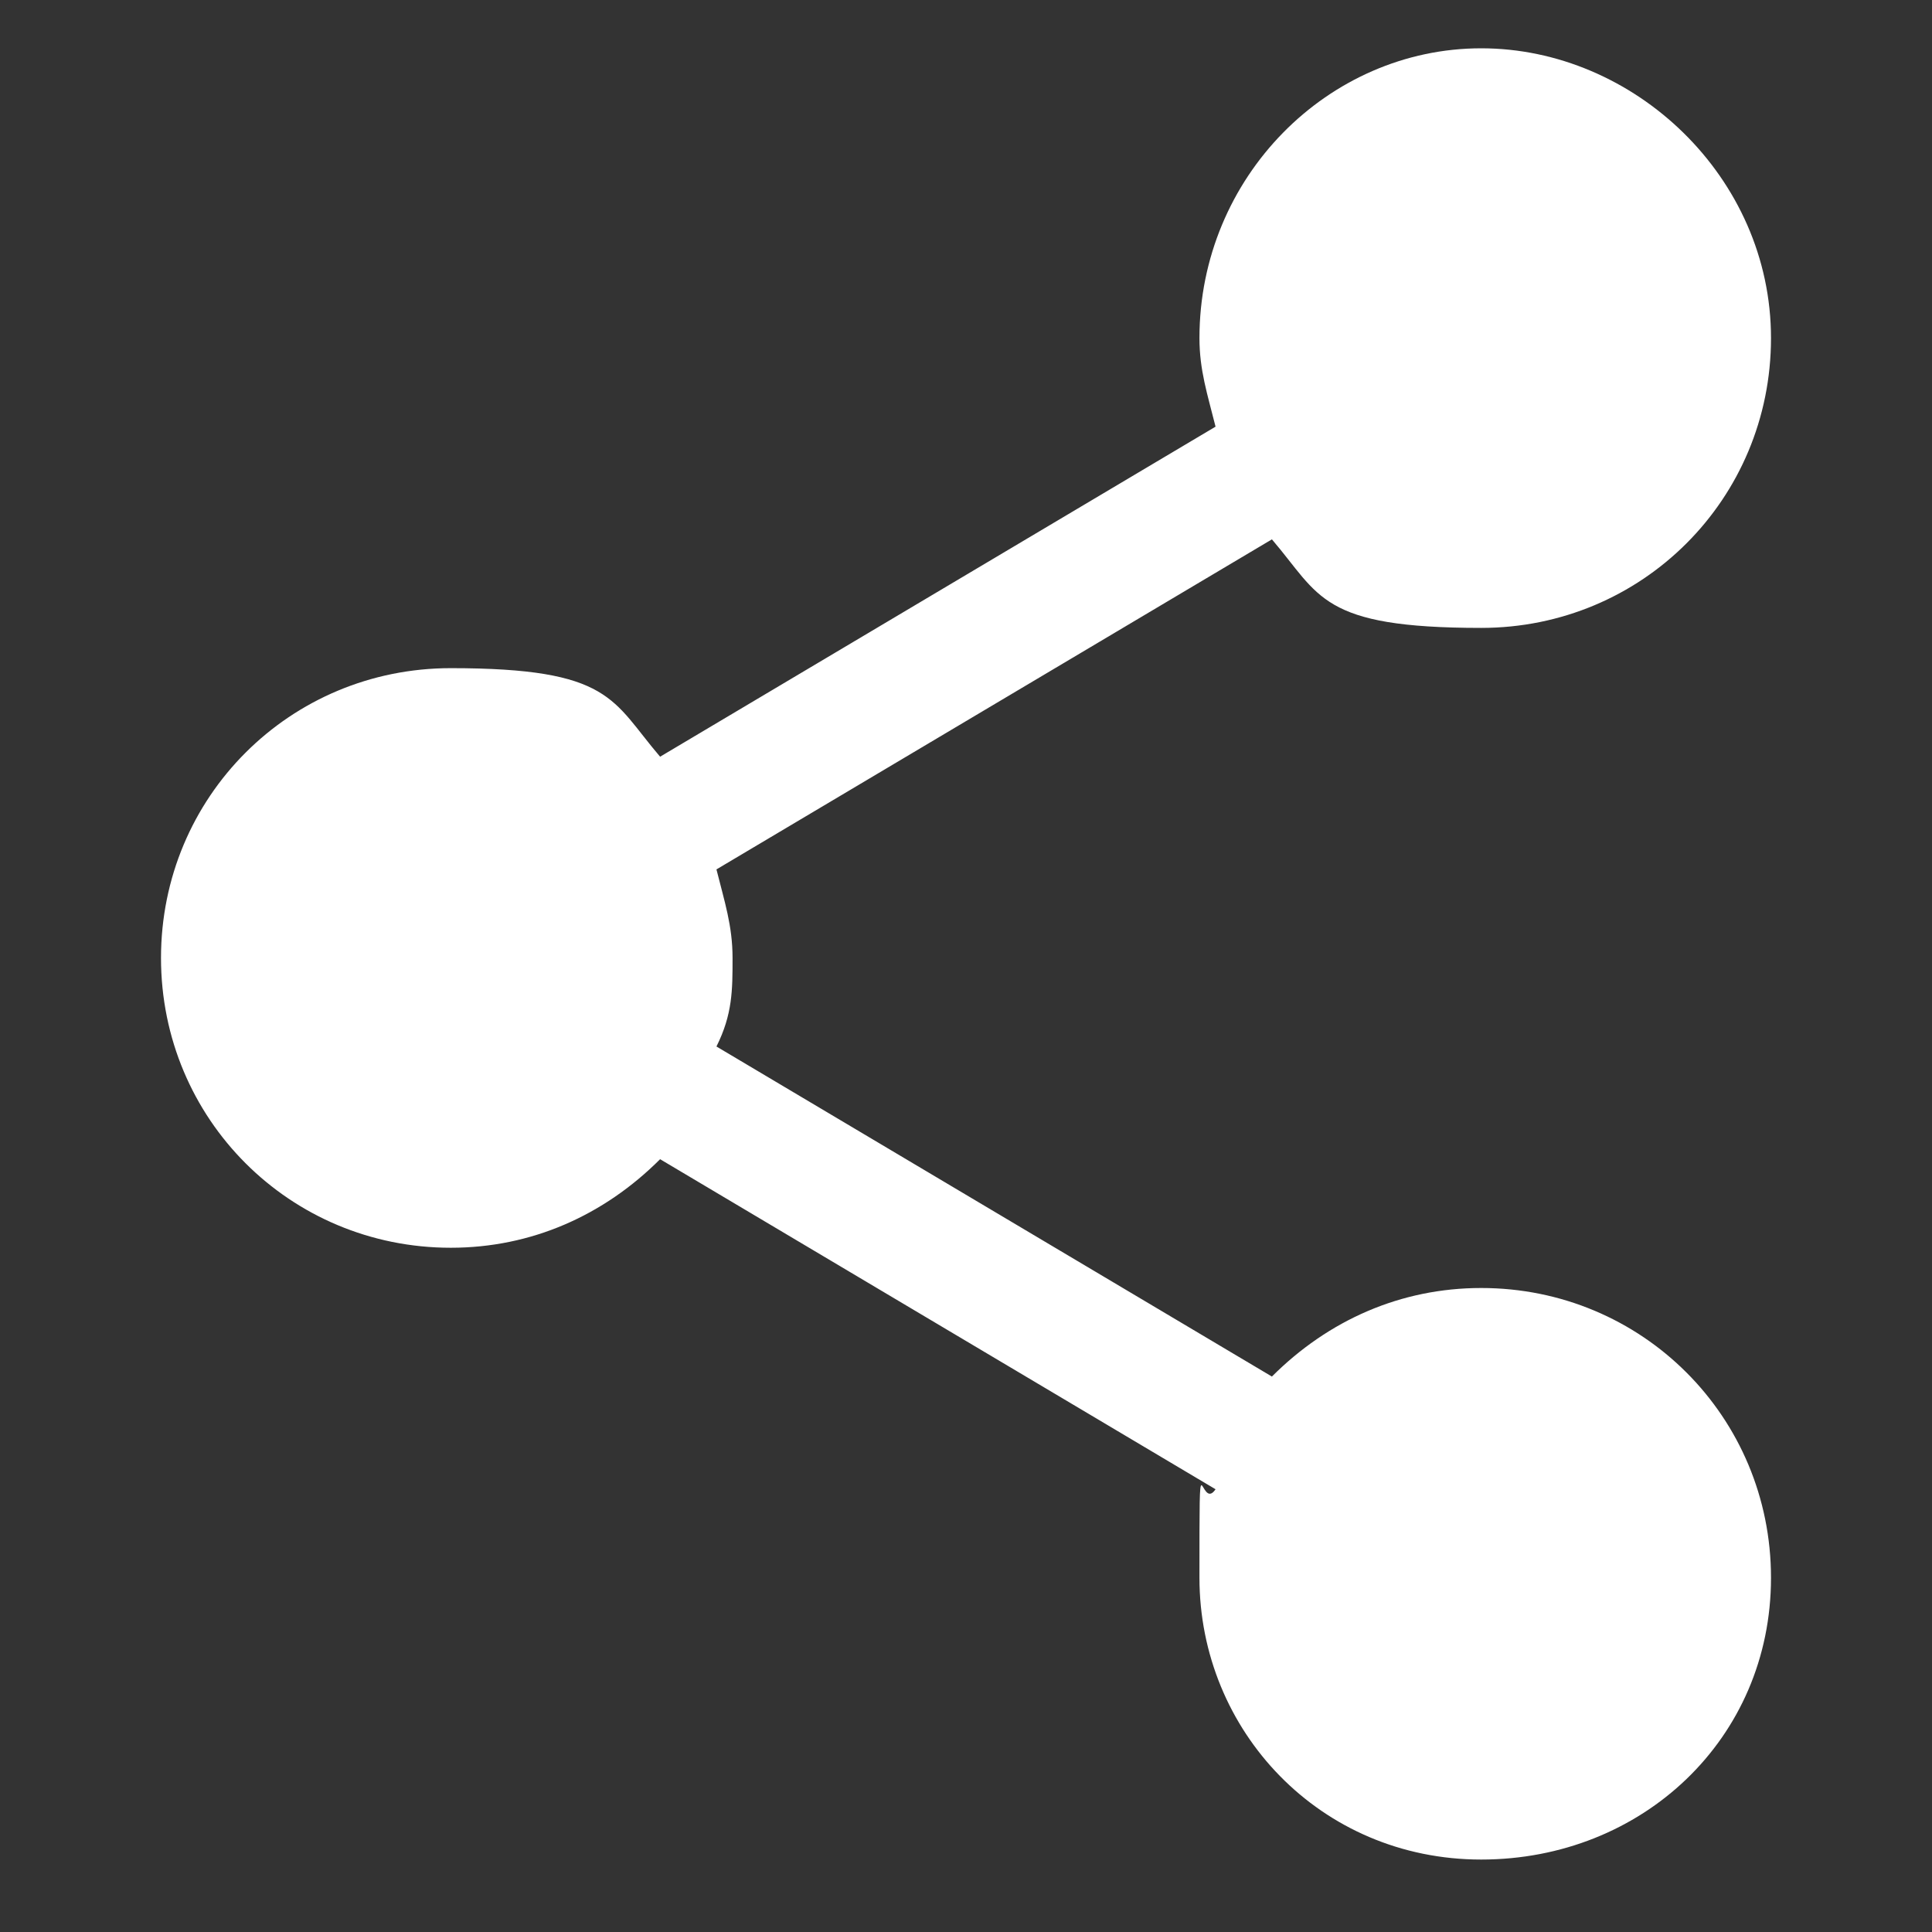
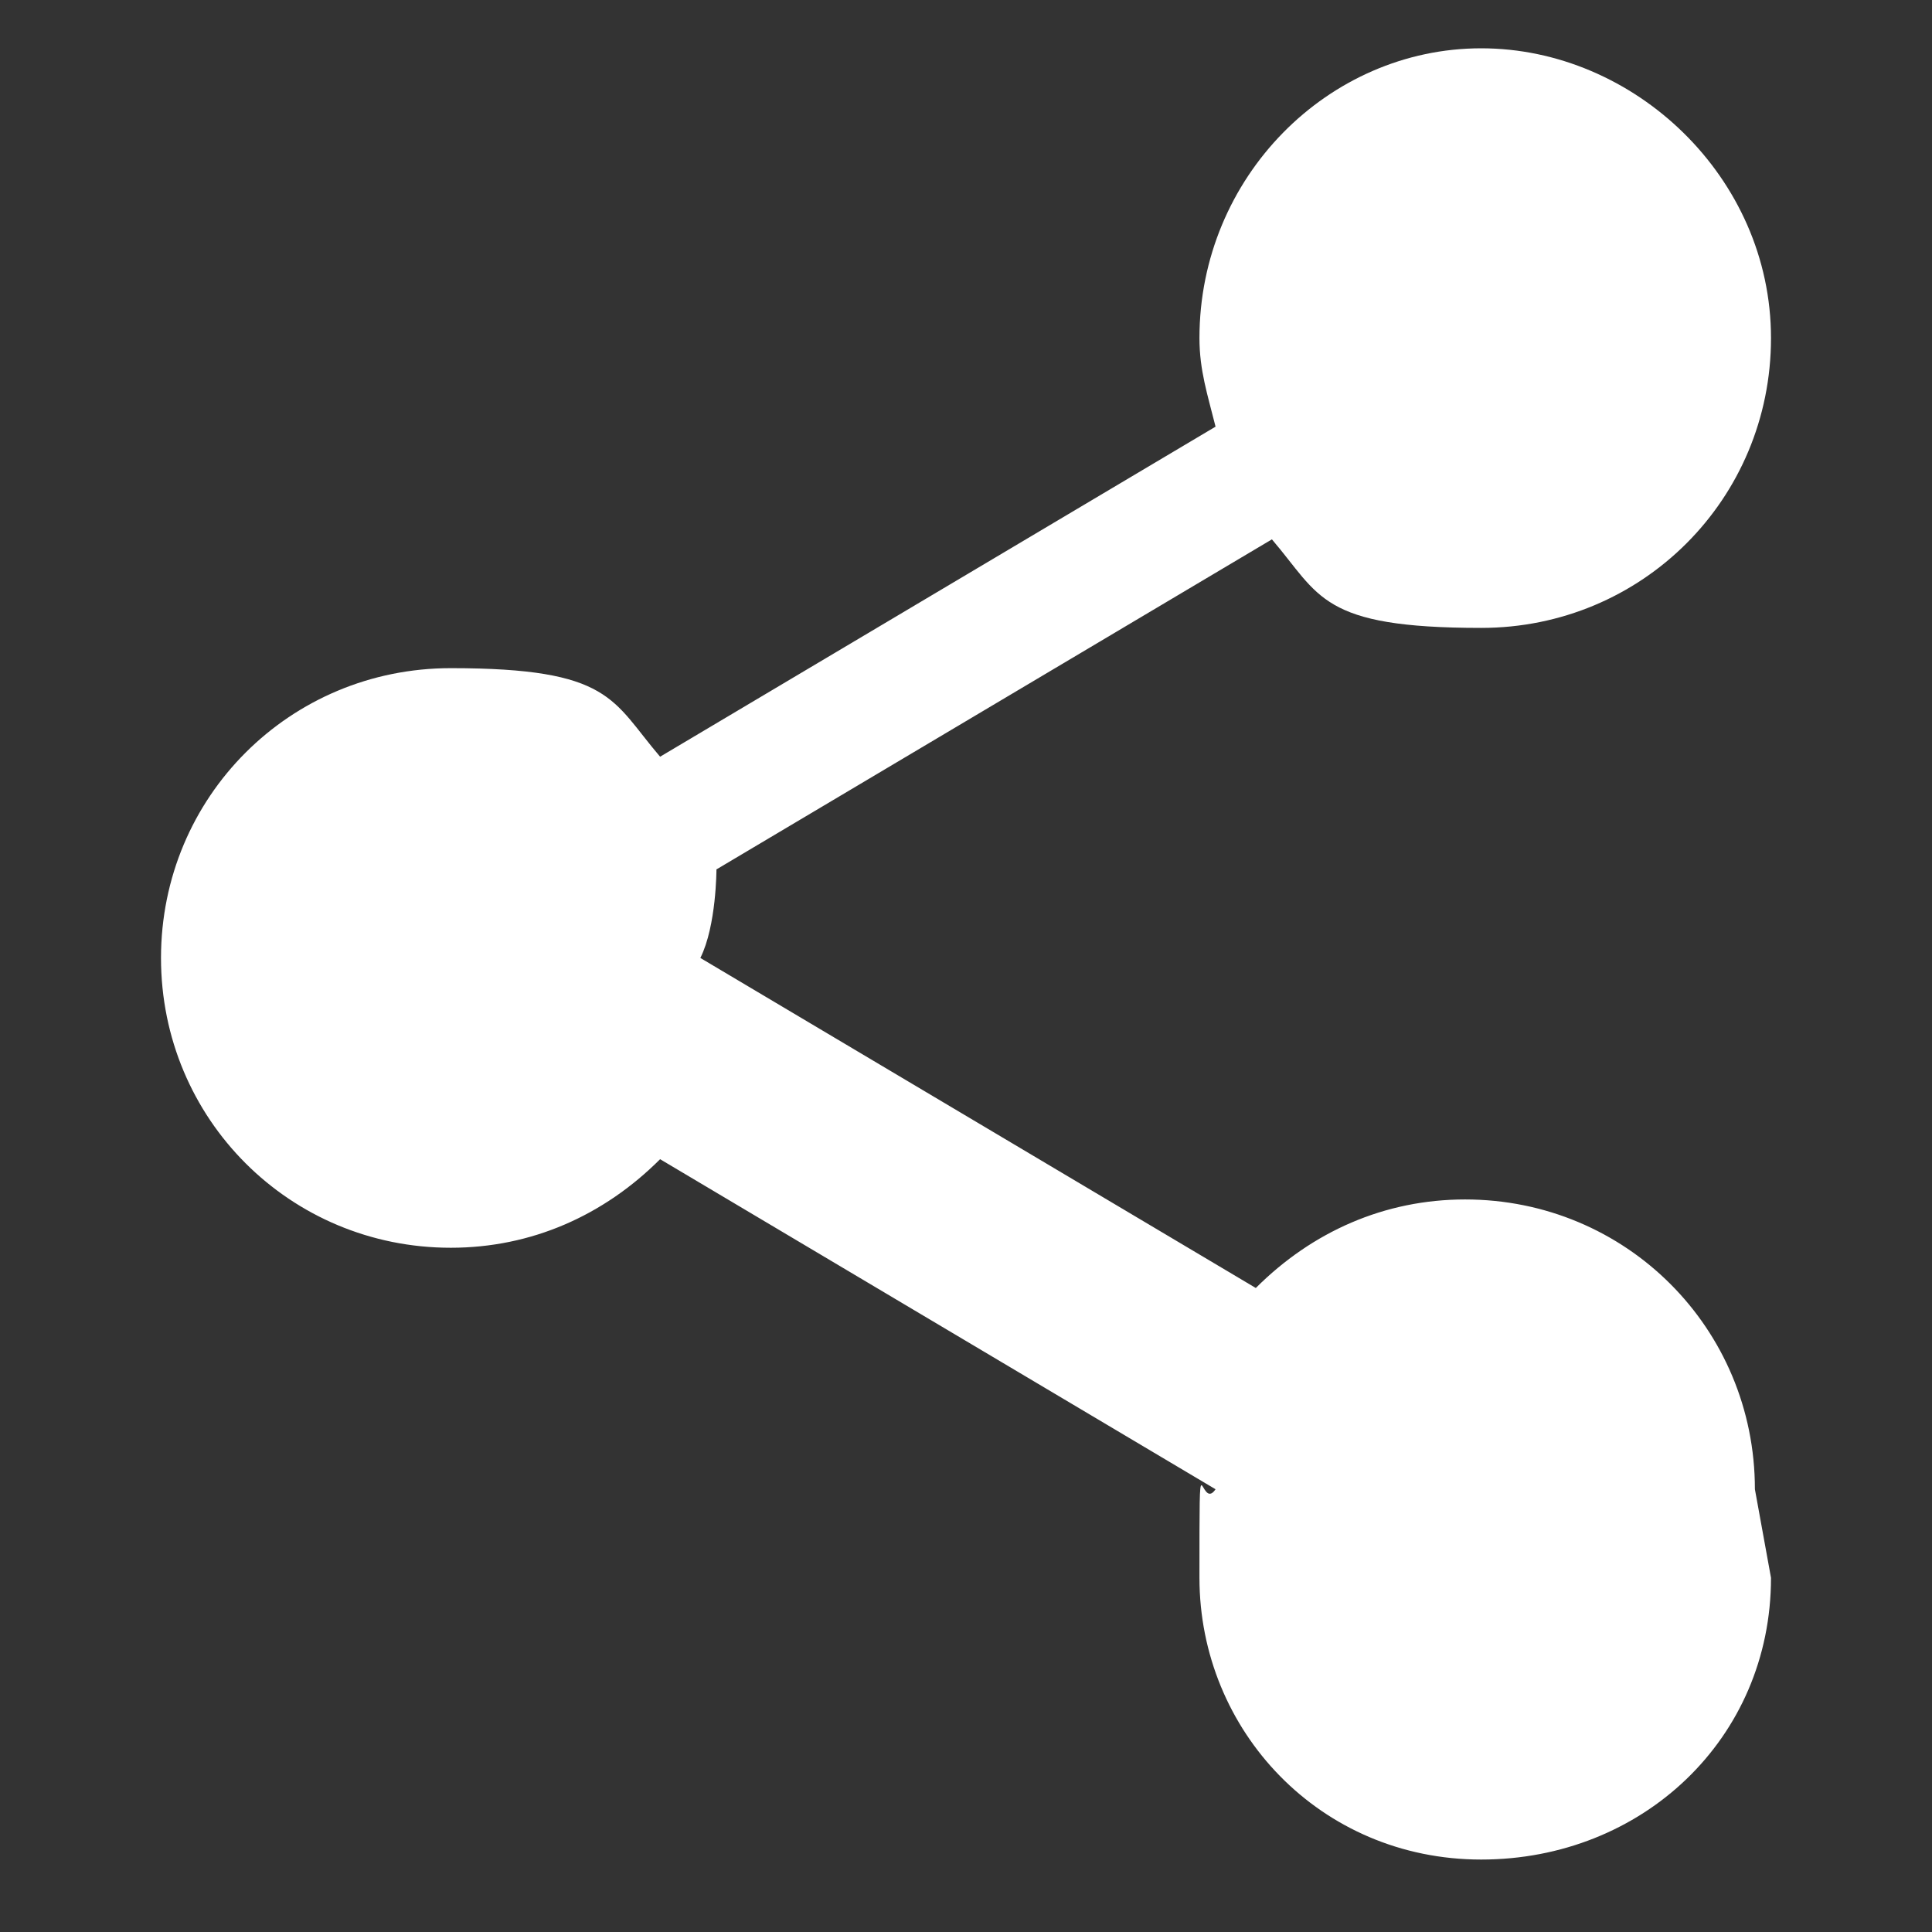
<svg xmlns="http://www.w3.org/2000/svg" id="Layer_1" version="1.1" viewBox="0 0 24 24">
  <rect x="0" y="0" width="24" height="24" fill="#333333" stroke="none" />
  <defs>
    <style>
      .st0 {
        fill: #fff;
      }
    </style>
  </defs>
-   <path class="st0" d="M22,19.6c0,2-1.6,3.5-3.6,3.5s-3.5-1.6-3.5-3.5,0-.8.2-1.1l-6.9-4.1c-.7.7-1.6,1.1-2.6,1.1-2,0-3.6-1.6-3.6-3.6s1.6-3.6,3.6-3.6,2,.4,2.6,1.1l6.9-4.1c-.1-.4-.2-.7-.2-1.1,0-2,1.6-3.6,3.5-3.6s3.6,1.6,3.6,3.6-1.6,3.6-3.6,3.6-2-.4-2.6-1.1l-6.9,4.1c.1.4.2.7.2,1.1s0,.7-.2,1.1l6.9,4.1c.7-.7,1.6-1.1,2.6-1.1,2,0,3.6,1.6,3.6,3.6Z" />
+   <path class="st0" d="M22,19.6c0,2-1.6,3.5-3.6,3.5s-3.5-1.6-3.5-3.5,0-.8.2-1.1l-6.9-4.1c-.7.7-1.6,1.1-2.6,1.1-2,0-3.6-1.6-3.6-3.6s1.6-3.6,3.6-3.6,2,.4,2.6,1.1l6.9-4.1c-.1-.4-.2-.7-.2-1.1,0-2,1.6-3.6,3.5-3.6s3.6,1.6,3.6,3.6-1.6,3.6-3.6,3.6-2-.4-2.6-1.1l-6.9,4.1s0,.7-.2,1.1l6.9,4.1c.7-.7,1.6-1.1,2.6-1.1,2,0,3.6,1.6,3.6,3.6Z" />
</svg>